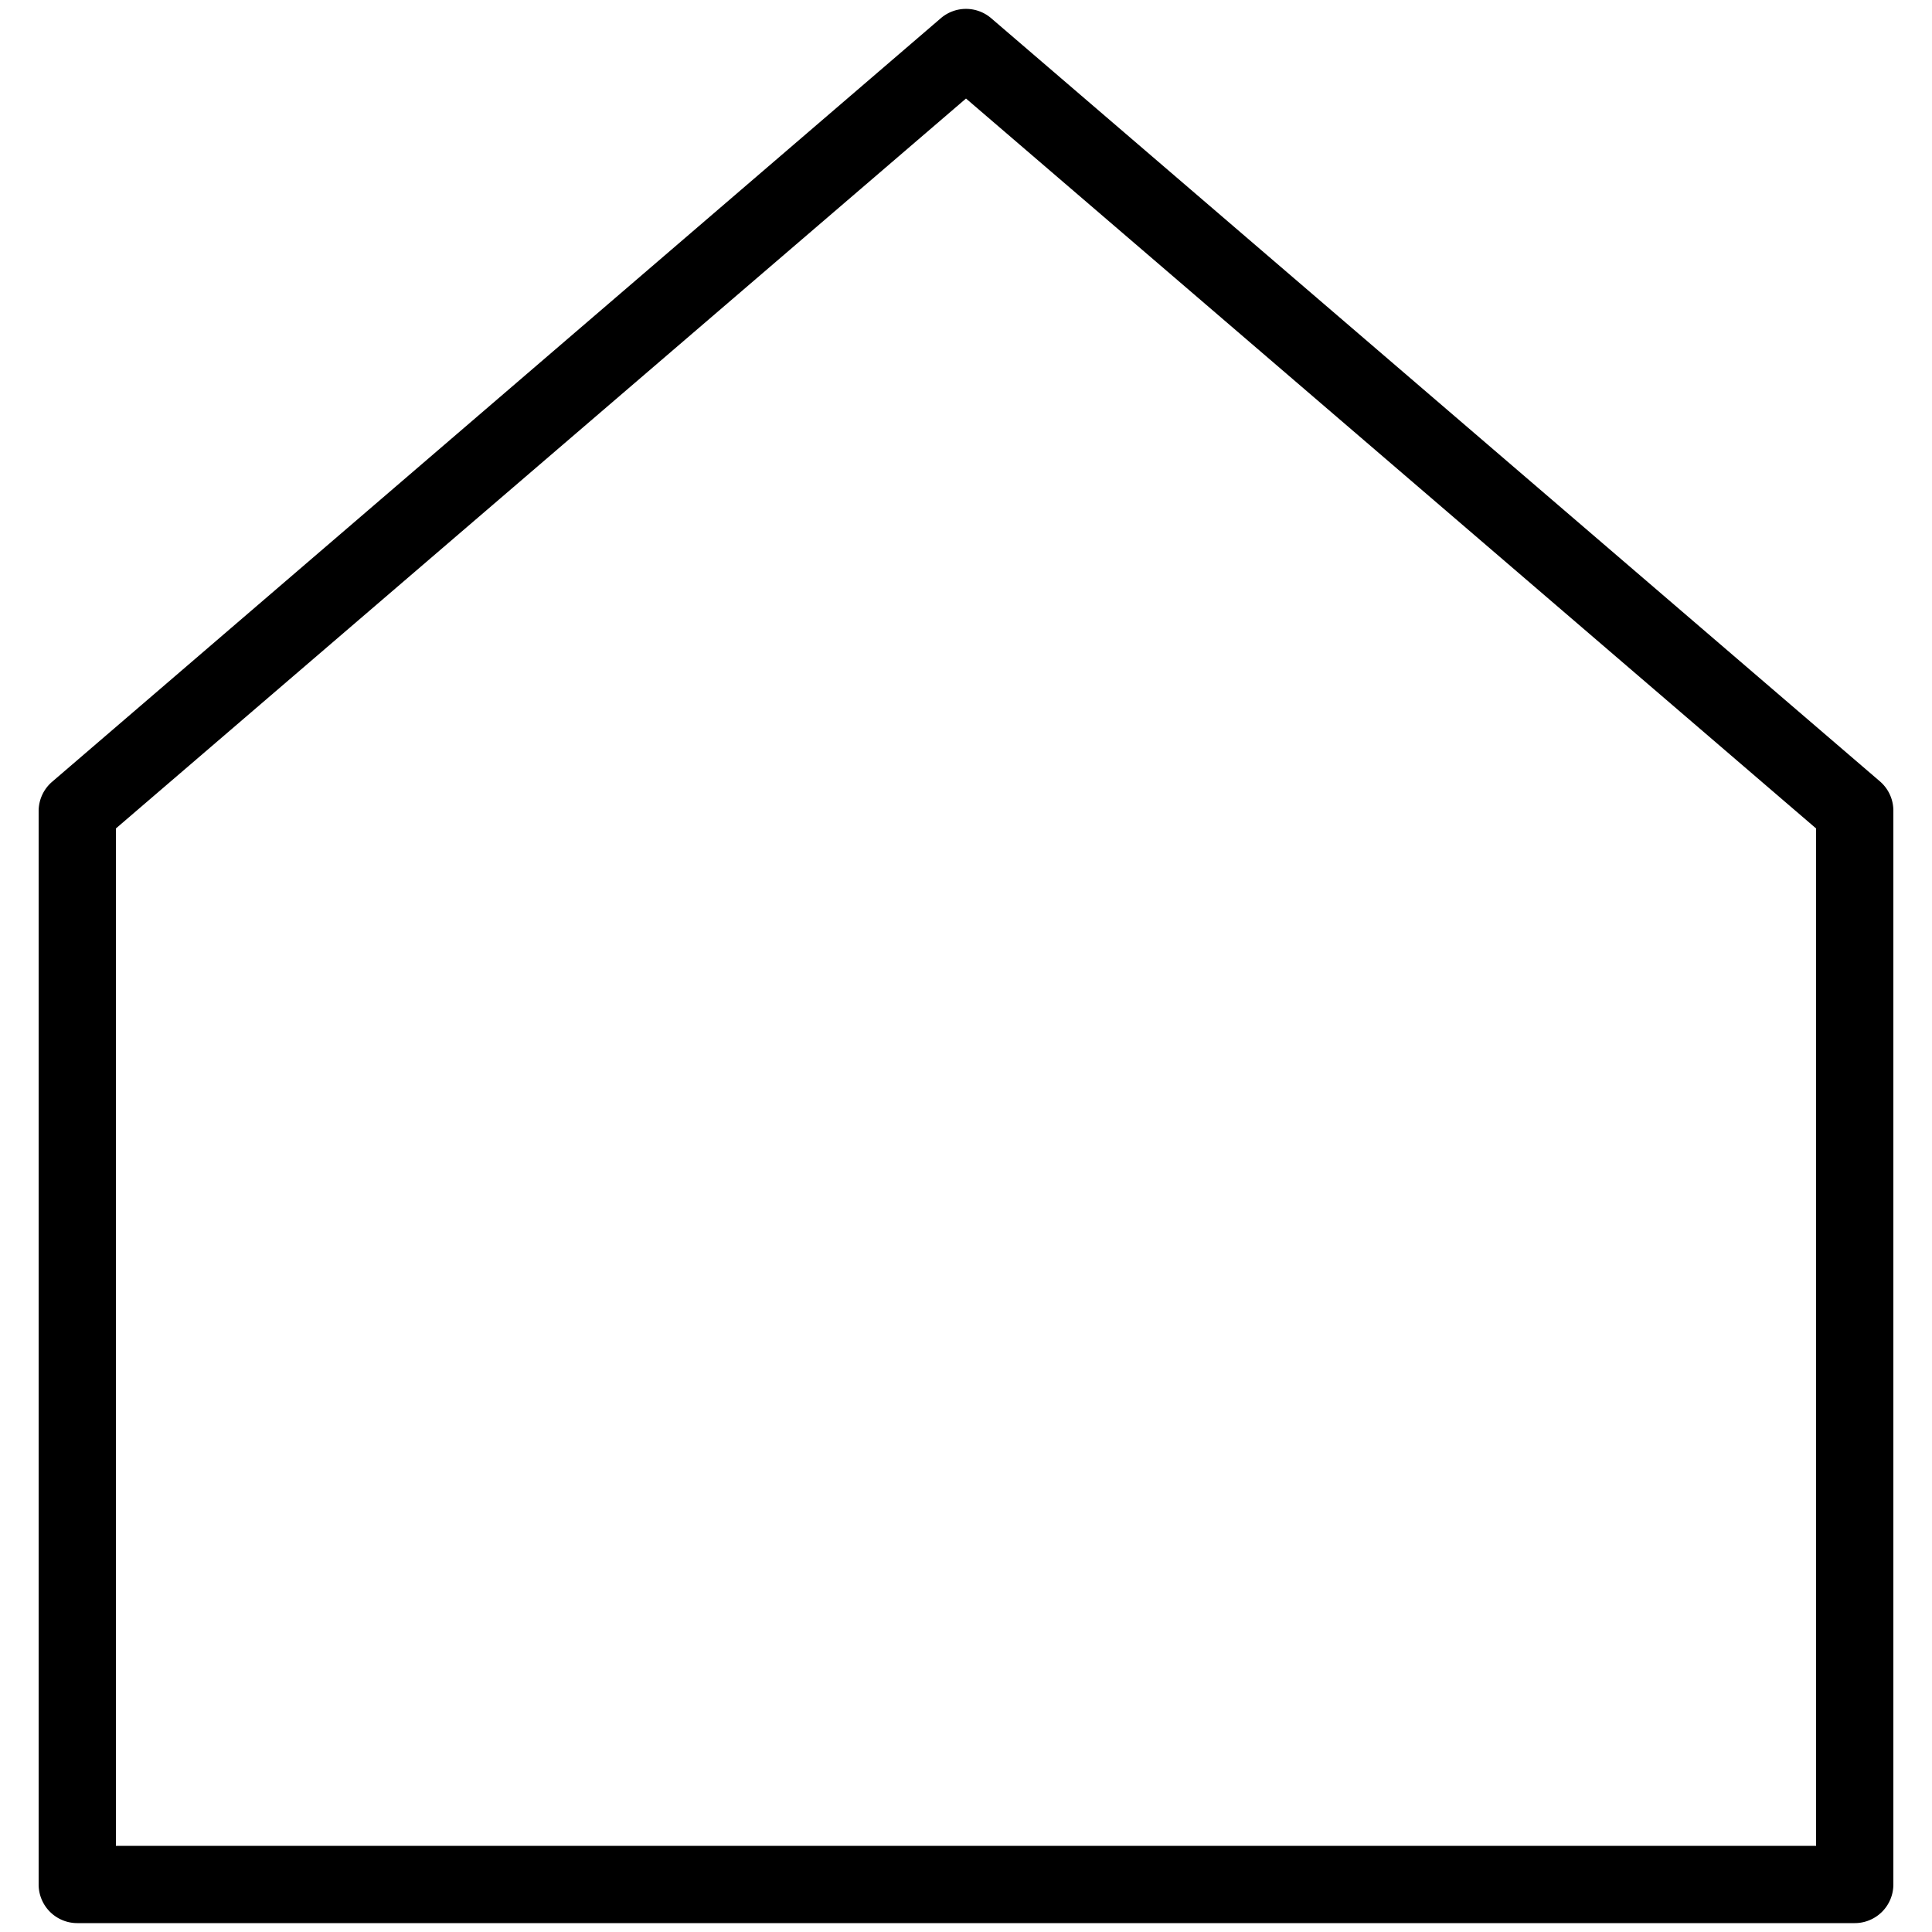
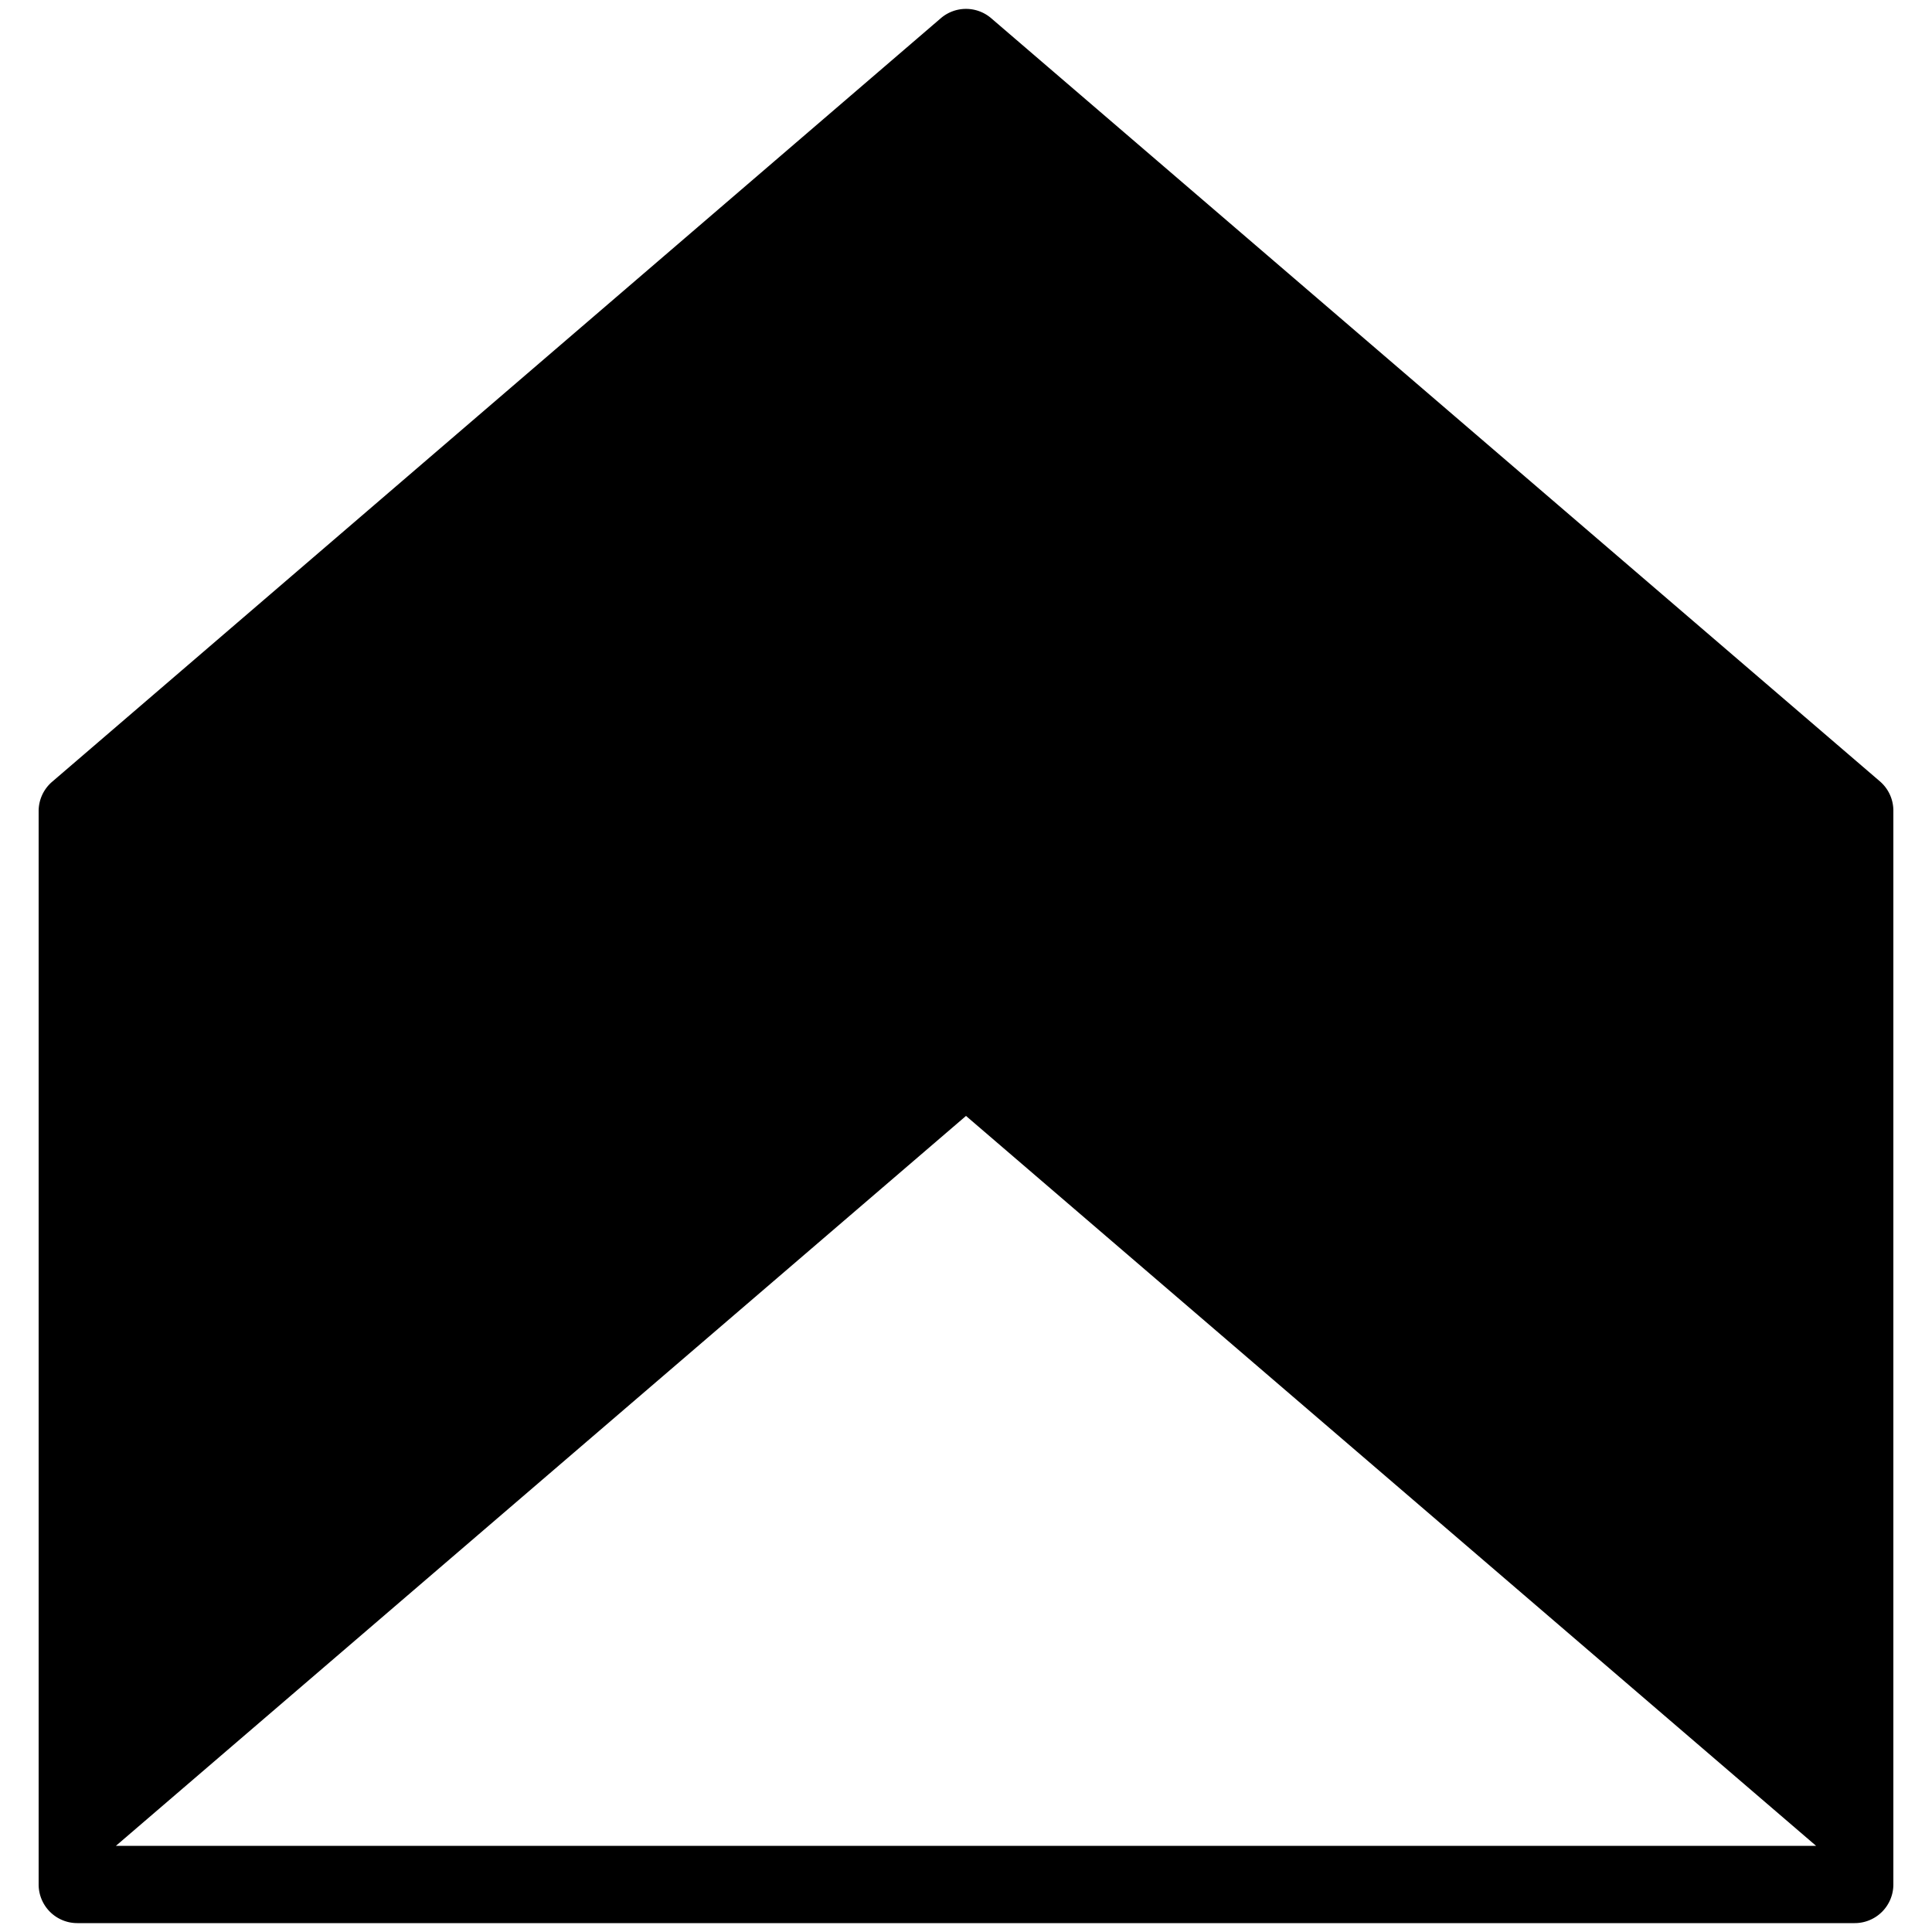
<svg xmlns="http://www.w3.org/2000/svg" viewBox="0 0 50 50">
-   <path d="m48 49.77h-46a1 1 0 0 1 -1-1v-27.77a1 1 0 0 1 .34-.76l23.01-19.77a1 1 0 0 1 1.3 0l23 19.75a1 1 0 0 1 .35.78v27.77a1 1 0 0 1 -1 1zm-45-2h44v-26.33l-22-18.89-22 18.89z" />
+   <path d="m48 49.77h-46a1 1 0 0 1 -1-1v-27.77a1 1 0 0 1 .34-.76l23.01-19.77a1 1 0 0 1 1.3 0l23 19.75a1 1 0 0 1 .35.78v27.77a1 1 0 0 1 -1 1zm-45-2h44l-22-18.89-22 18.89z" />
</svg>